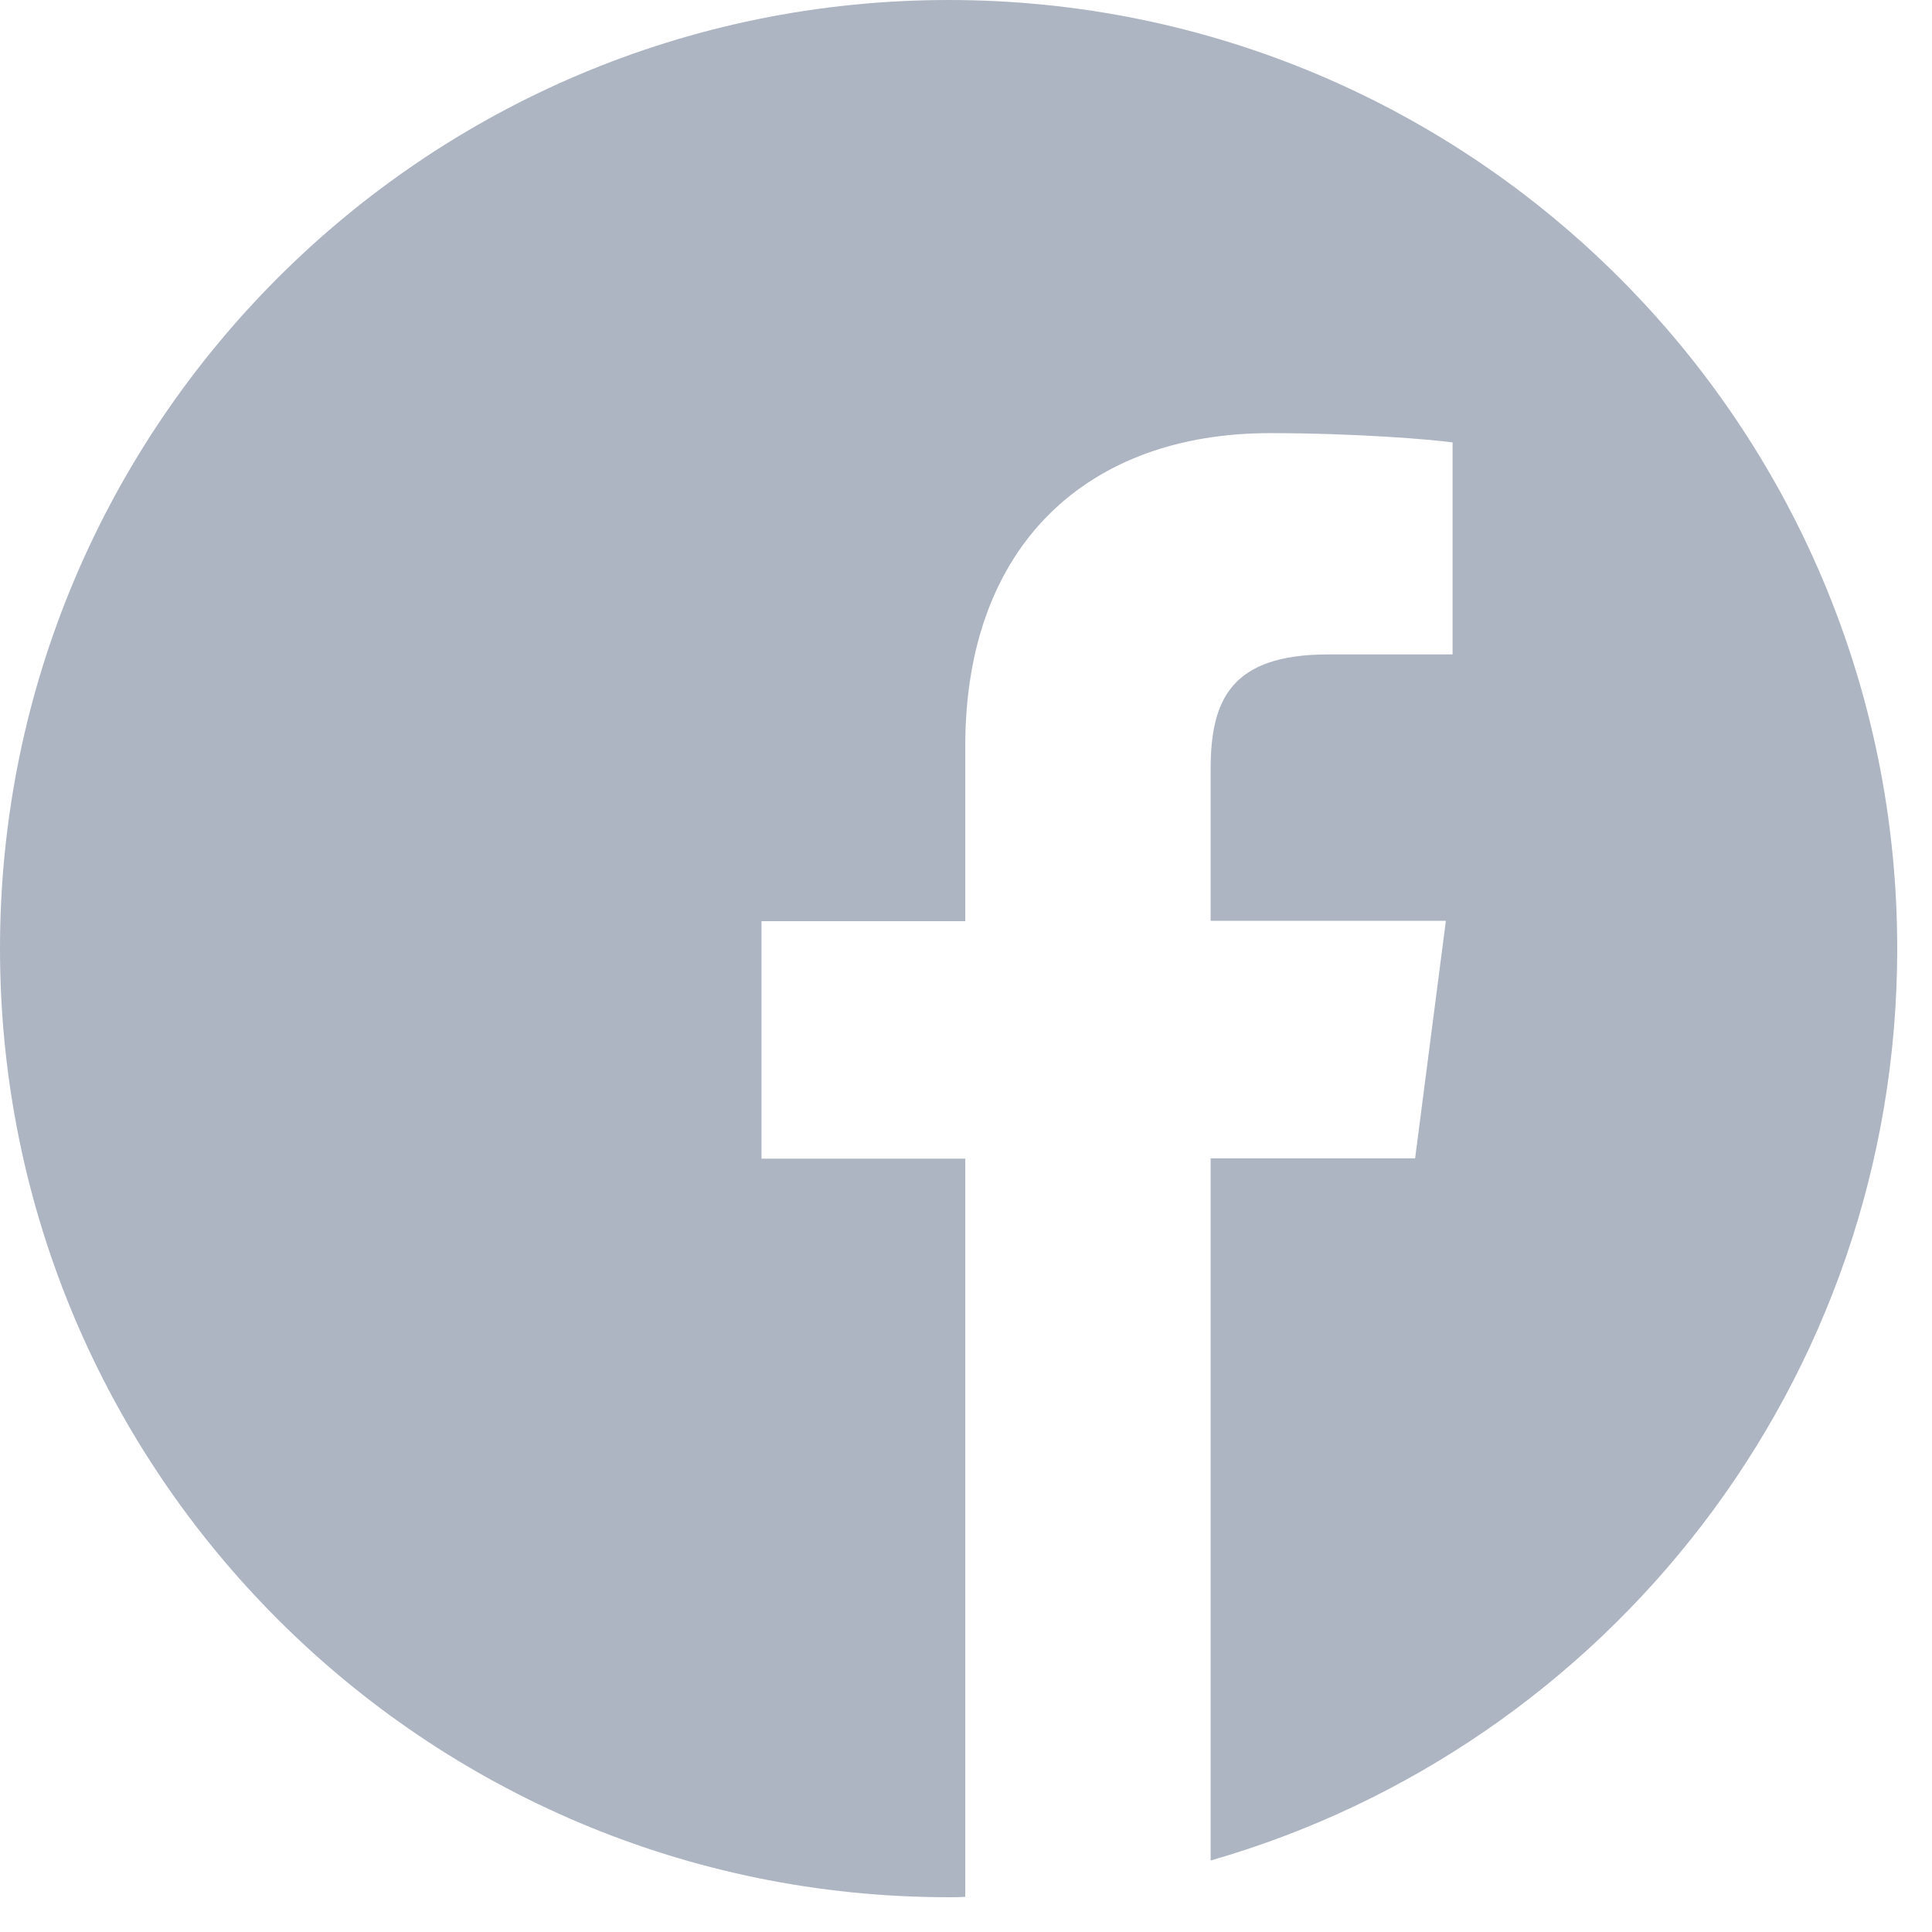
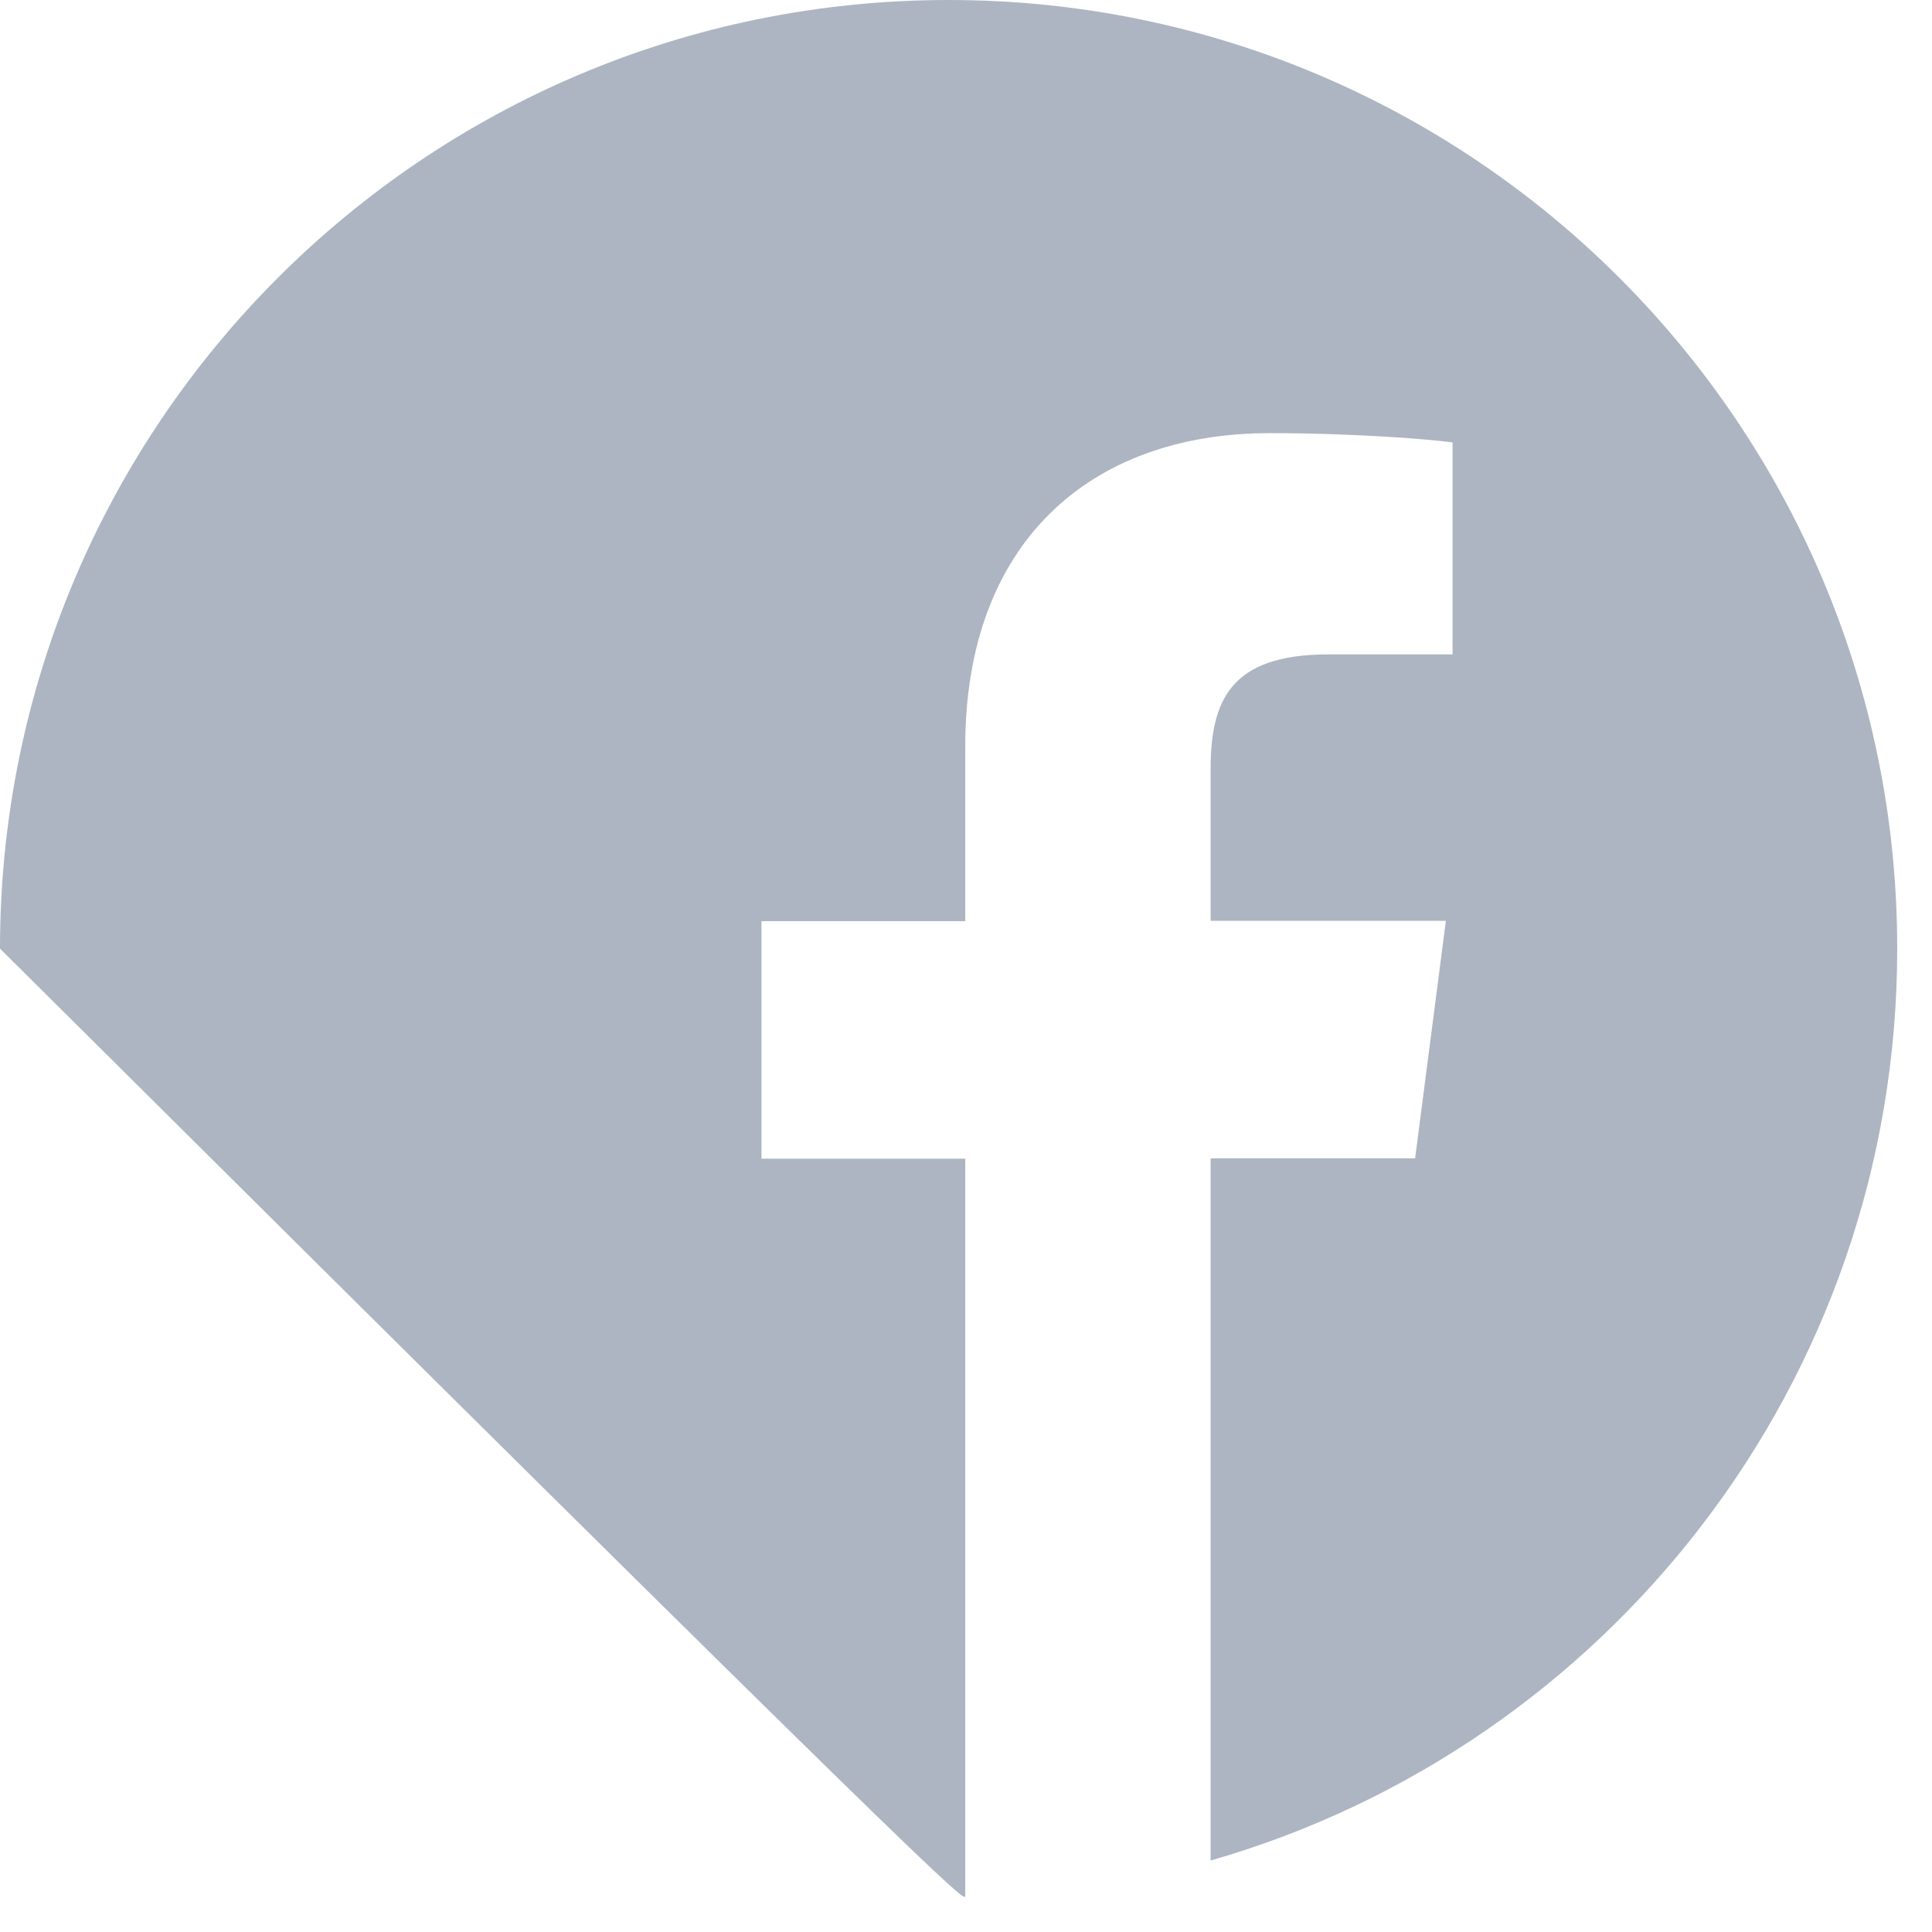
<svg xmlns="http://www.w3.org/2000/svg" width="26" height="26" viewBox="0 0 26 26" fill="none">
-   <path opacity="0.8" d="M25.532 12.766C25.532 5.715 19.817 0 12.766 0C5.715 0 0 5.715 0 12.766C0 19.817 5.715 25.532 12.766 25.532C12.841 25.532 12.916 25.532 12.99 25.527V15.593H10.248V12.397H12.99V10.043C12.99 7.315 14.656 5.829 17.089 5.829C18.256 5.829 19.259 5.914 19.548 5.954V8.807H17.872C16.551 8.807 16.292 9.435 16.292 10.357V12.392H19.458L19.044 15.588H16.292V25.038C21.627 23.507 25.532 18.595 25.532 12.766Z" fill="#98A2B3" />
+   <path opacity="0.8" d="M25.532 12.766C25.532 5.715 19.817 0 12.766 0C5.715 0 0 5.715 0 12.766C12.841 25.532 12.916 25.532 12.99 25.527V15.593H10.248V12.397H12.99V10.043C12.99 7.315 14.656 5.829 17.089 5.829C18.256 5.829 19.259 5.914 19.548 5.954V8.807H17.872C16.551 8.807 16.292 9.435 16.292 10.357V12.392H19.458L19.044 15.588H16.292V25.038C21.627 23.507 25.532 18.595 25.532 12.766Z" fill="#98A2B3" />
</svg>